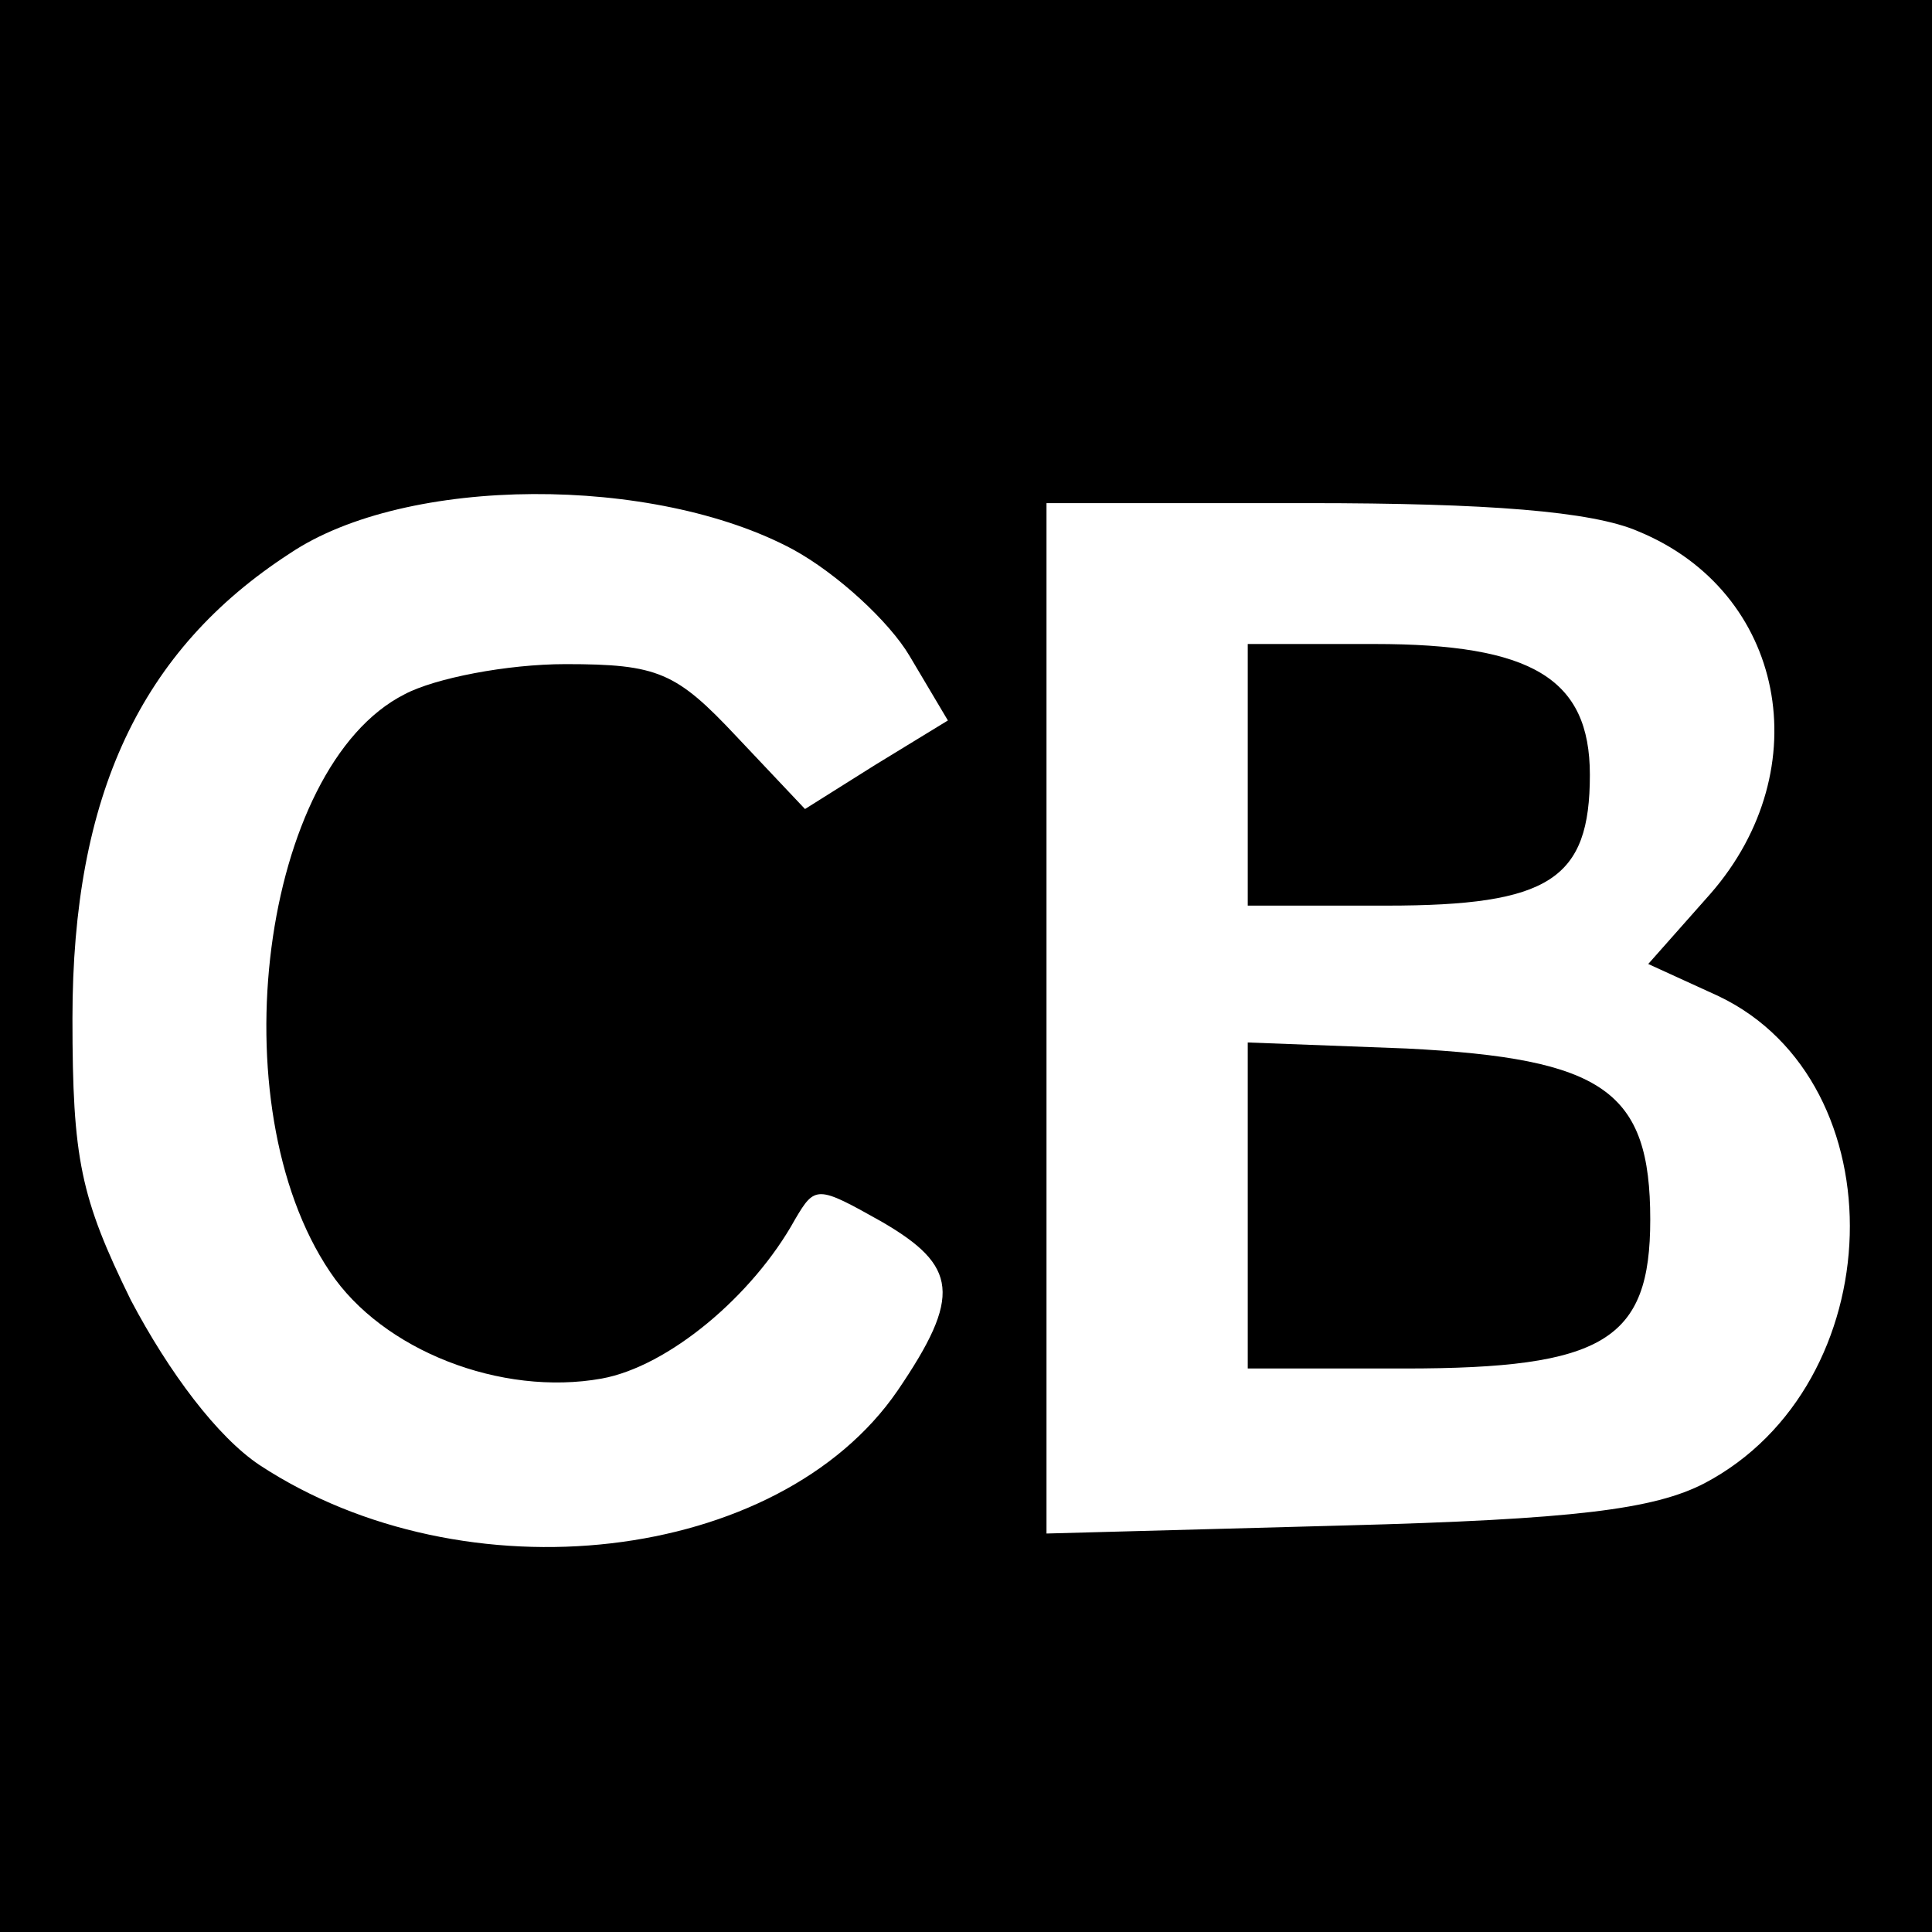
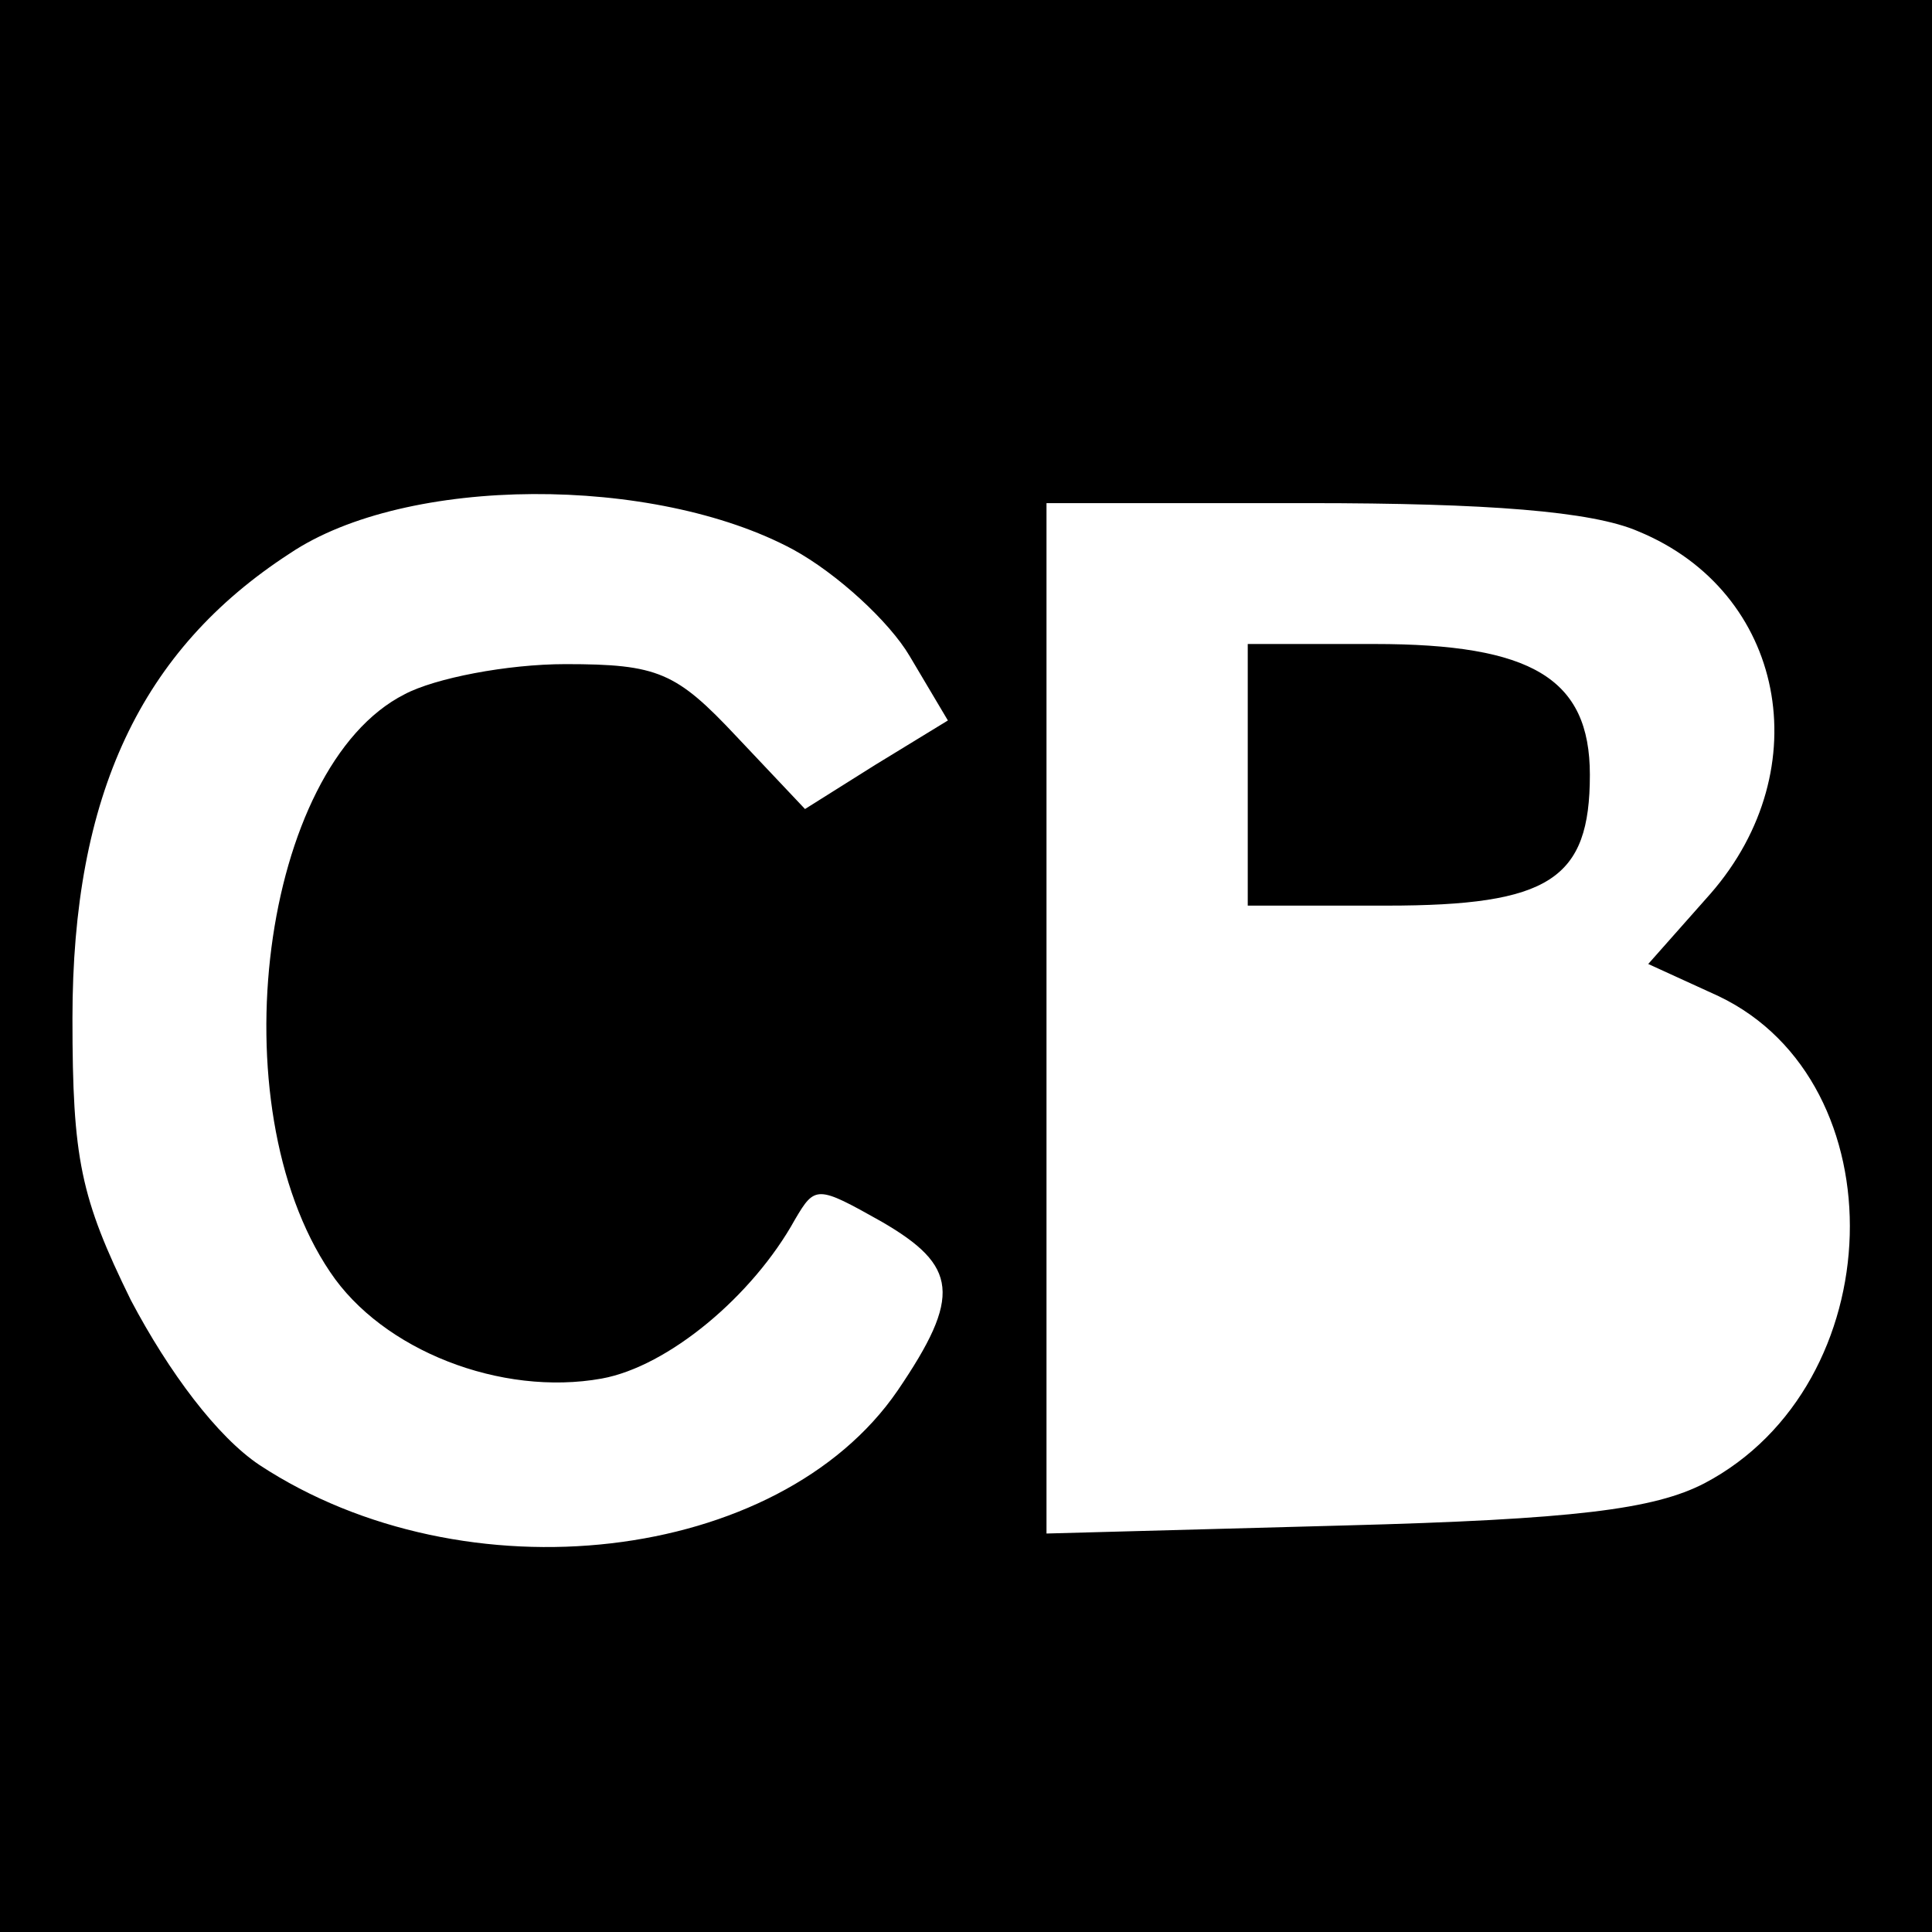
<svg xmlns="http://www.w3.org/2000/svg" version="1.0" width="96pt" height="96pt" viewBox="0 0 96 96" preserveAspectRatio="xMidYMid meet">
  <g transform="translate(0,96) scale(0.1,-0.1)" fill="#000000" stroke="none">
    <path d="M0 480 l0 -480 480 0 480 0 0 480 0 480 -480 0 -480 0 0 -480z m394 207 c22 -12 48 -36 58 -53 l19 -32 -36 -22 -35 -22 -34 36 c-30 32 -39 36 -85 36 -29 0 -65 -7 -80 -15 -71 -36 -93 -204 -37 -287 26 -39 85 -62 135 -53 33 6 75 41 96 79 10 17 11 17 43 -1 38 -22 40 -37 8 -84 -59 -86 -215 -104 -317 -37 -21 14 -45 46 -64 82 -25 51 -29 70 -29 140 0 111 34 183 108 231 58 39 181 39 250 2z m420 9 c73 -30 90 -118 36 -180 l-31 -35 35 -16 c90 -43 86 -193 -7 -242 -25 -13 -65 -18 -179 -21 l-148 -4 0 256 0 256 130 0 c89 0 141 -4 164 -14z" />
    <path d="M620 575 l0 -65 69 0 c81 0 101 13 101 65 0 48 -29 65 -107 65 l-63 0 0 -65z" />
-     <path d="M620 361 l0 -81 78 0 c99 0 122 14 122 74 0 64 -23 80 -121 85 l-79 3 0 -81z" />
  </g>
</svg>